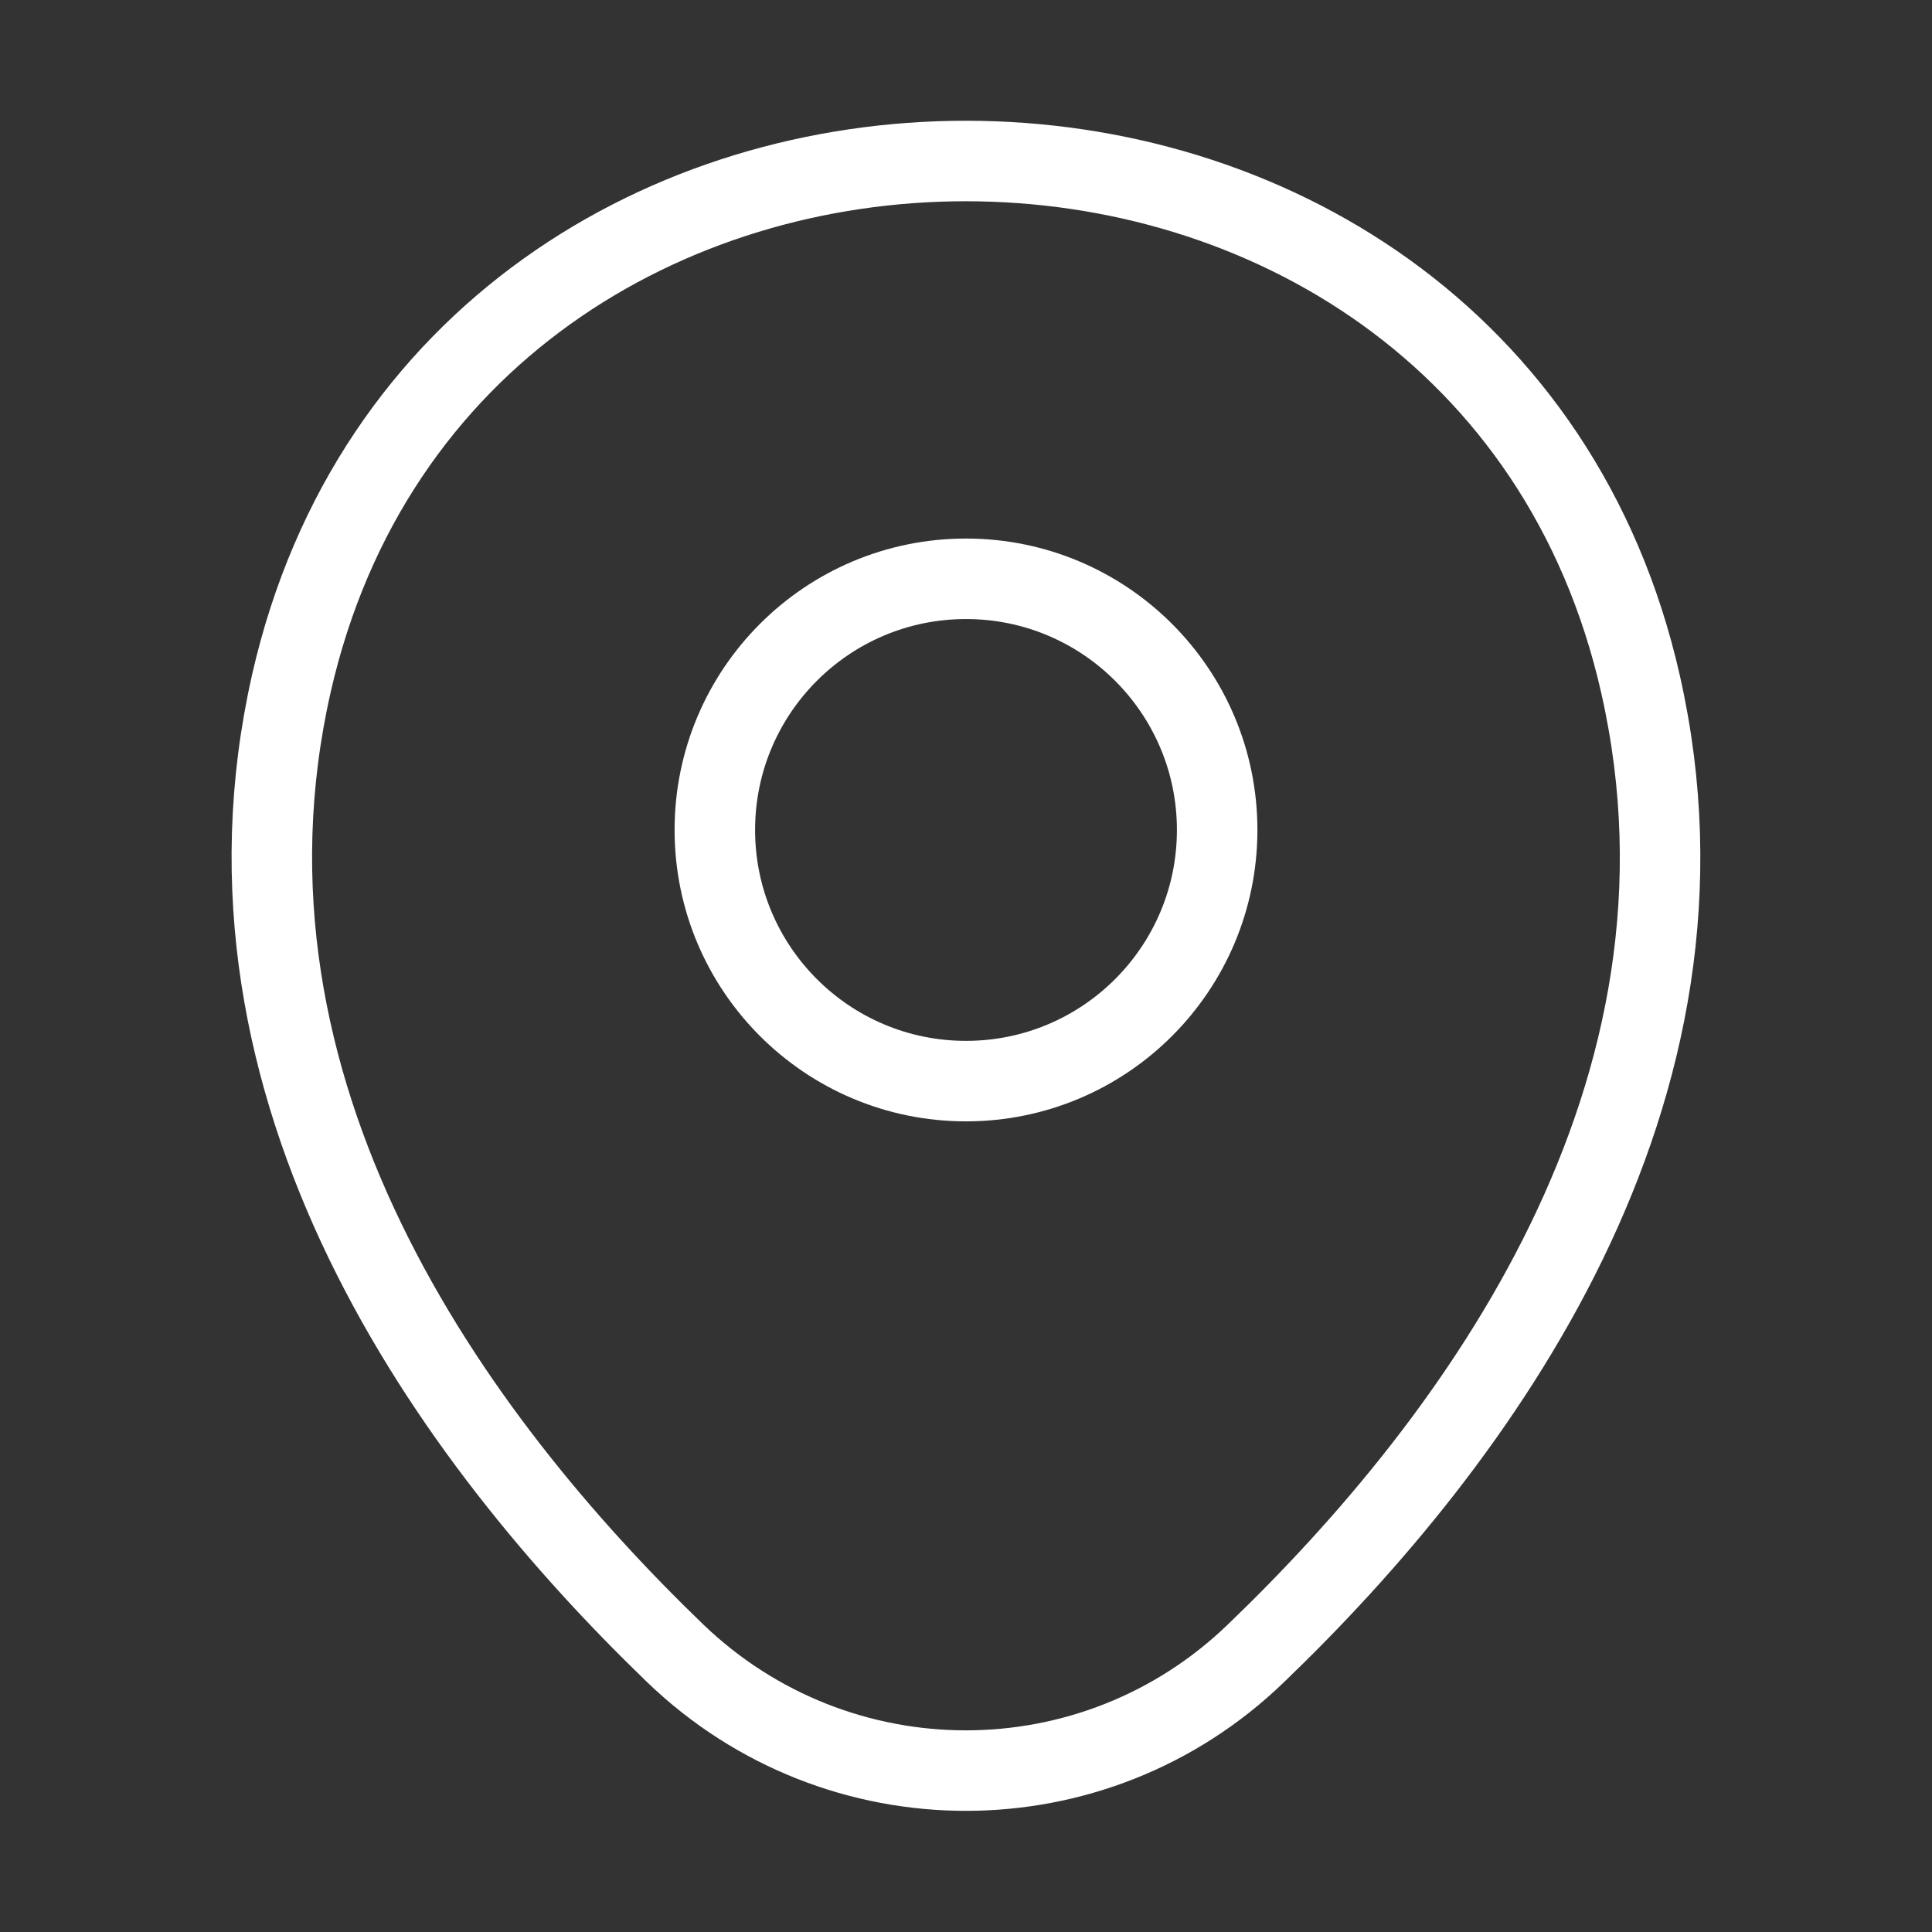
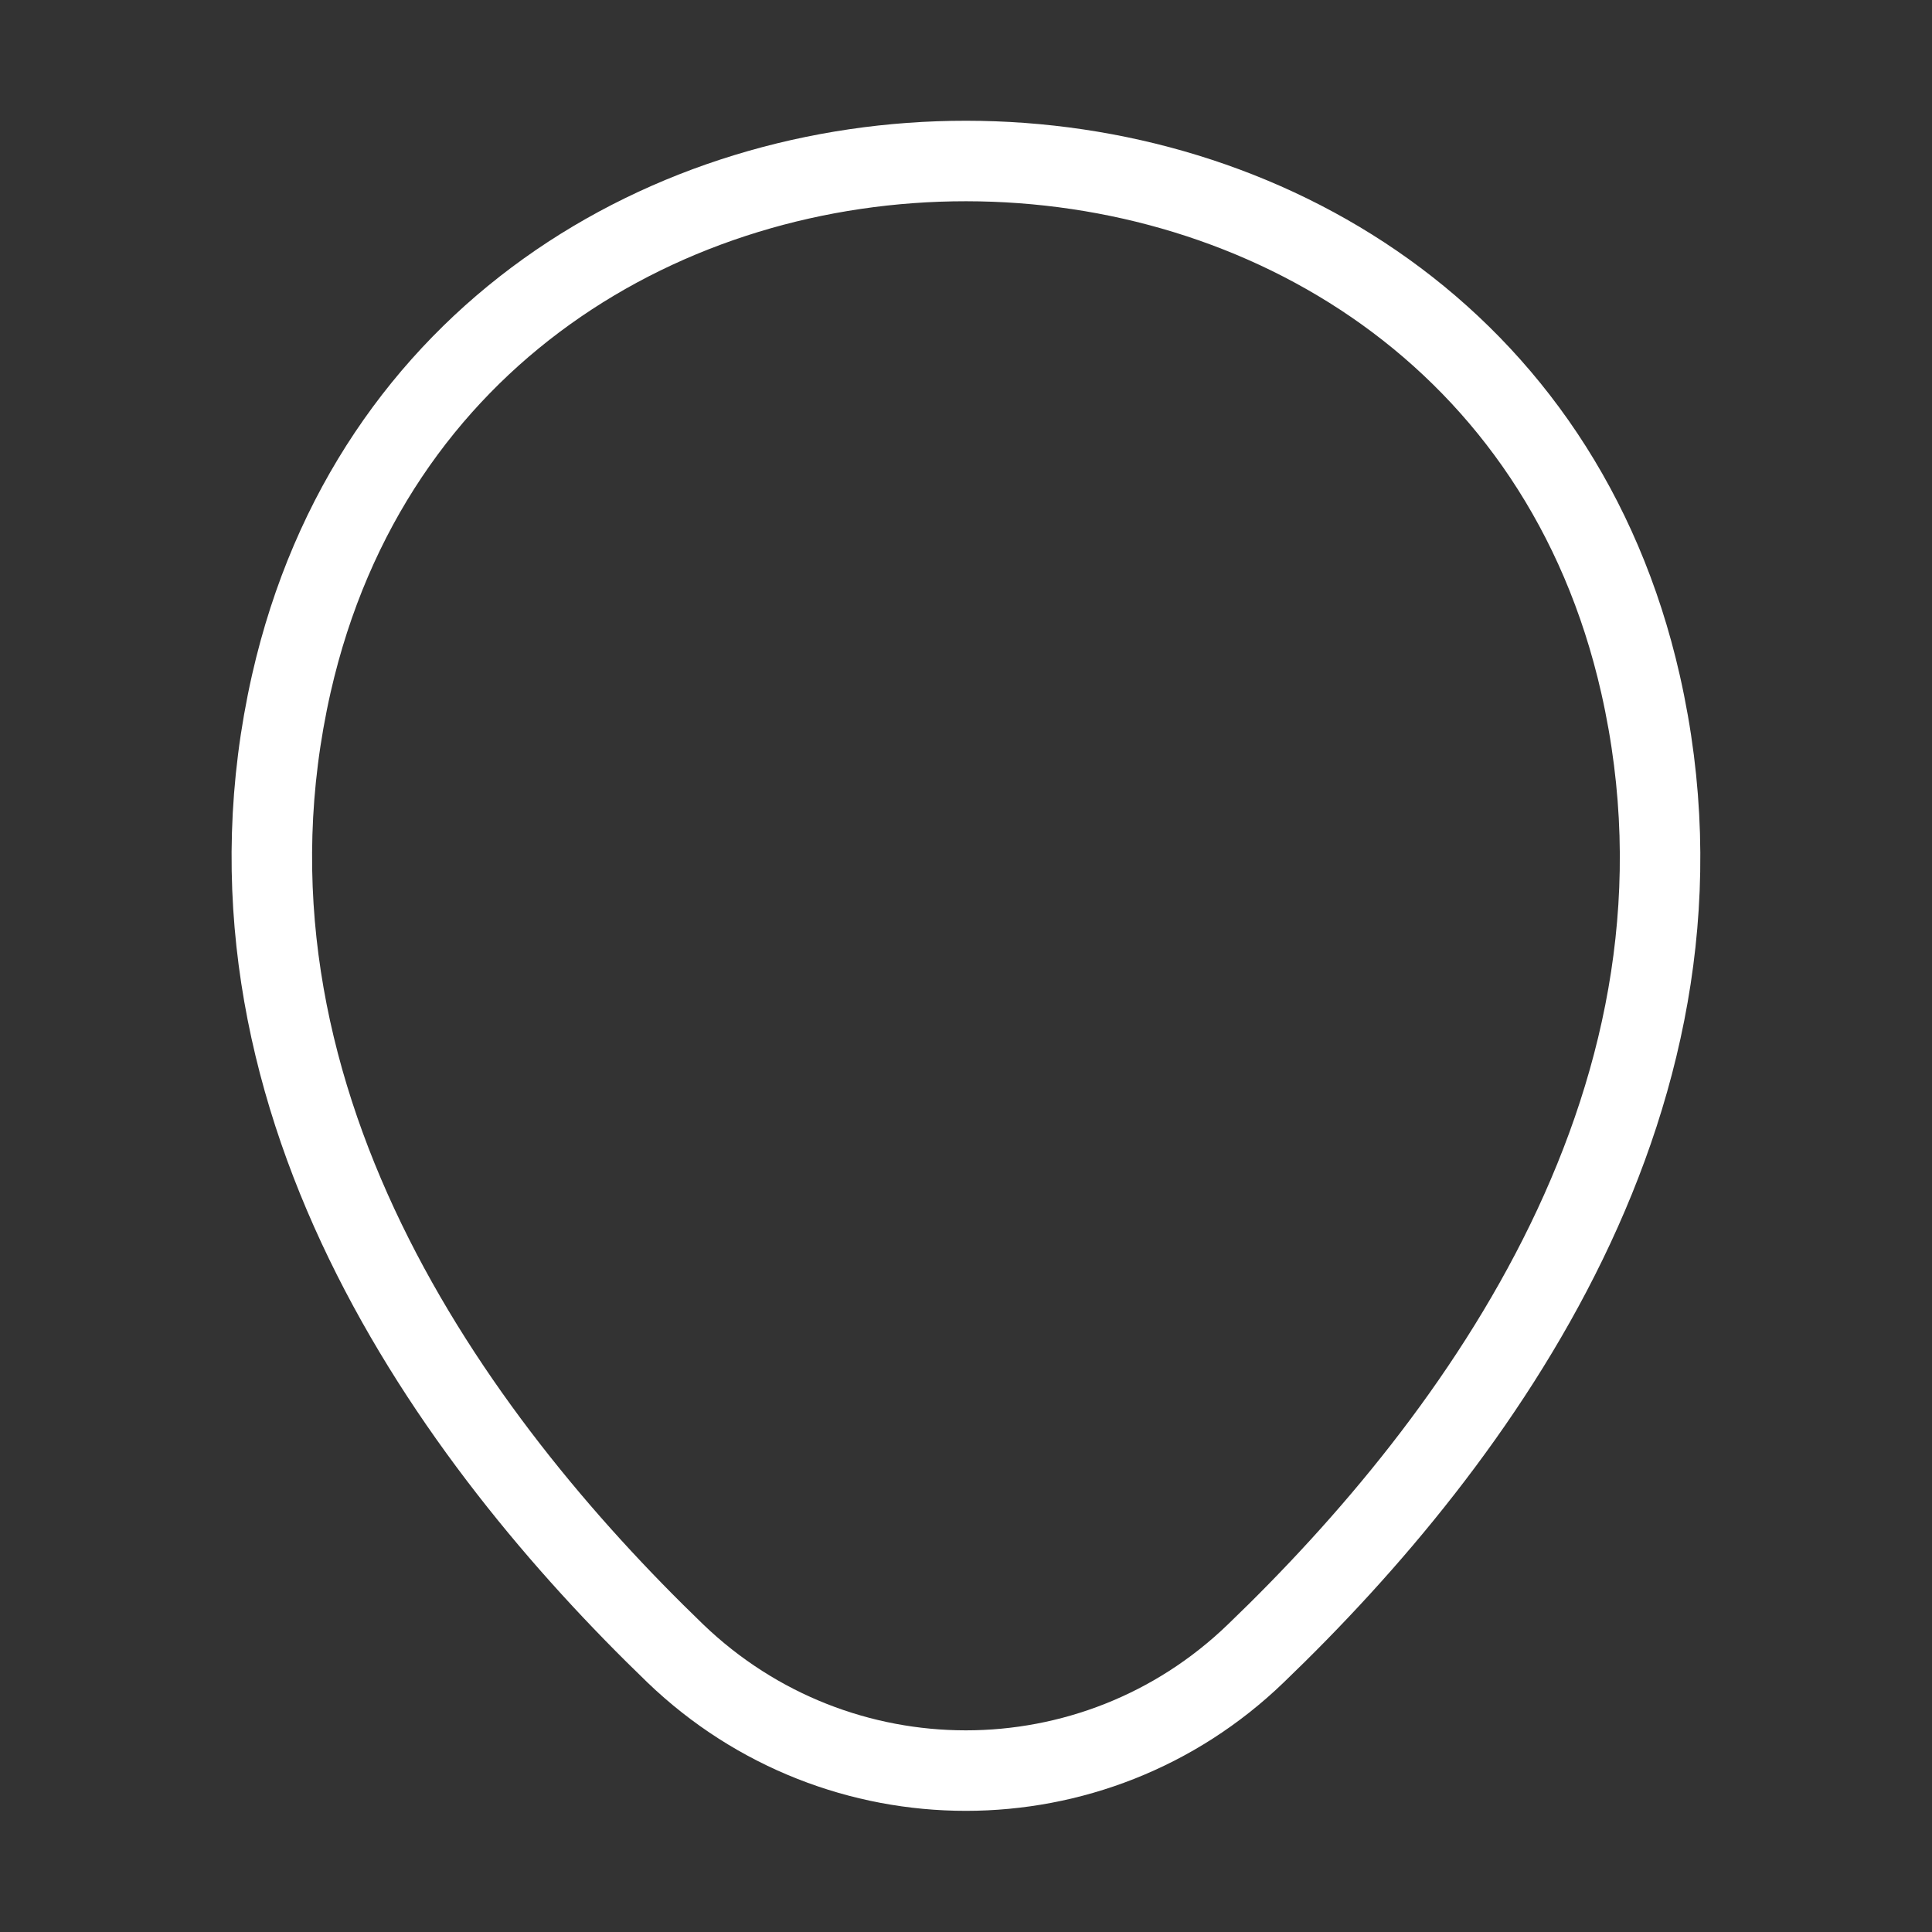
<svg xmlns="http://www.w3.org/2000/svg" width="48" height="48" viewBox="0 0 48 48" fill="none">
  <rect x="0" y="0" width="48" height="48" fill="#333333" stroke="none" />
-   <path d="M24 26.86C27.446 26.86 30.24 24.066 30.24 20.62C30.24 17.174 27.446 14.38 24 14.38C20.553 14.38 17.76 17.174 17.76 20.62C17.76 24.066 20.553 26.86 24 26.86Z" stroke="white" stroke-width="2" />
  <path d="M7.239 16.98C11.179 -0.34 36.839 -0.32 40.759 17C43.059 27.16 36.739 35.76 31.199 41.08C27.179 44.96 20.819 44.96 16.779 41.08C11.259 35.76 4.939 27.14 7.239 16.98Z" stroke="white" stroke-width="2" />
</svg>